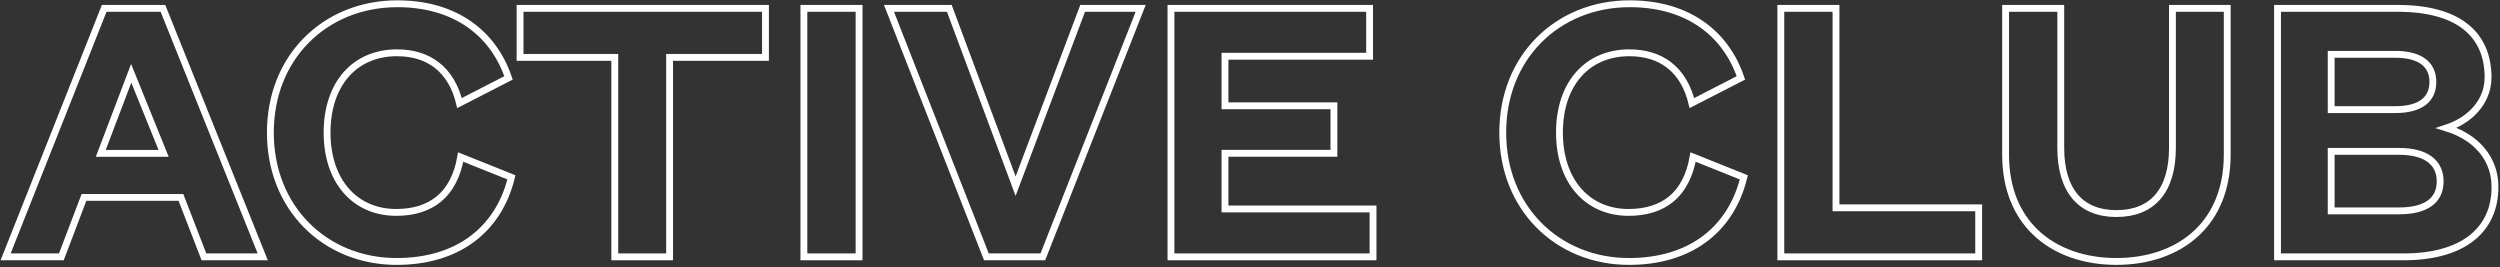
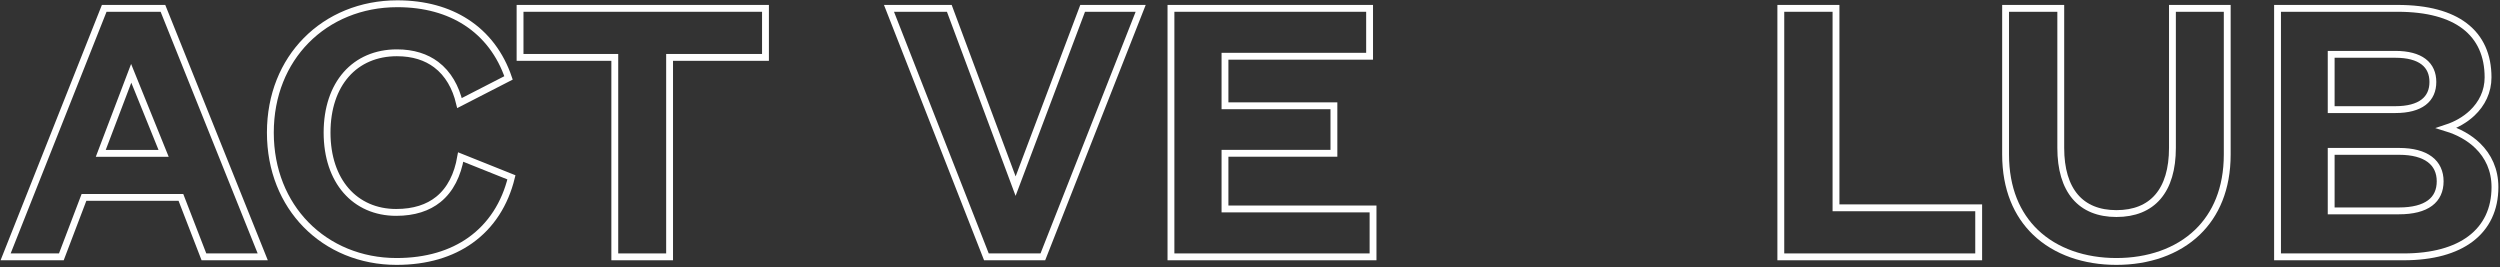
<svg xmlns="http://www.w3.org/2000/svg" width="365px" height="39px" viewBox="0 0 365 39" version="1.1">
  <rect x="0" y="0" width="365" height="39" fill="#333333" stroke="none" />
  <title>2023_active_club_logo_outline_white</title>
  <g id="12-28-Men's-Polo-LP-(lookbook)---Active-Club---NA---DEV" stroke="none" stroke-width="1" fill="none" fill-rule="evenodd" fill-opacity="0">
    <g id="1228-MPolo-Active-Club-LP-EU" transform="translate(-1260, -772)" fill="#FFFFFF" fill-rule="nonzero" stroke="#FFFFFF">
      <g id="Founder" transform="translate(450, 752)">
        <g id="2023_active_club_logo_outline_white" transform="translate(811.556, 21.048)">
          <path d="M22.234,0.172 L36.804,36.452 L28.217,36.452 L24.857,27.772 L10.705,27.772 L7.401,36.452 L-0.736,36.452 L13.66,0.172 L22.234,0.172 Z M17.599,9.656 L13.157,21.34 L22.33,21.34 L17.599,9.656 Z" id="Shape" />
          <path d="M56.448,-0.5 C60.479,-0.5 63.841,0.474 66.497,2.188 C69.44,4.086 71.524,6.895 72.689,10.325 L65.531,14.001 C64.982,11.706 63.886,9.708 62.118,8.38 C60.671,7.292 58.779,6.66 56.392,6.66 C53.337,6.66 50.775,7.785 48.988,9.815 C47.204,11.842 46.196,14.756 46.196,18.312 C46.196,21.855 47.21,24.759 48.975,26.785 C50.755,28.829 53.295,29.964 56.28,29.964 C58.9,29.964 60.93,29.283 62.436,28.07 C64.216,26.636 65.254,24.47 65.704,21.879 L73.113,24.843 C72.173,28.7 70.15,31.887 67.101,34.05 C64.348,36.003 60.751,37.124 56.336,37.124 C51.108,37.124 46.445,35.148 43.118,31.749 C39.891,28.451 37.916,23.809 37.916,18.312 C37.916,12.807 39.896,8.161 43.144,4.862 C46.484,1.471 51.169,-0.5 56.448,-0.5 Z" id="Path" />
          <path d="M110.204,0.172 L110.204,7.332 L96.204,7.332 L96.204,36.452 L88.204,36.452 L88.204,7.332 L74.372,7.332 L74.372,0.172 L110.204,0.172 Z" id="Path" />
-           <path d="M123.868,0.172 L123.868,36.452 L115.812,36.452 L115.812,0.172 L123.868,0.172 Z" id="Path" />
          <path d="M137.043,0.172 L146.723,26.128 L156.51,0.172 L164.982,0.172 L150.701,36.452 L142.459,36.452 L128.235,0.172 L137.043,0.172 Z" id="Path" />
          <path d="M198.404,0.172 L198.404,7.164 L177.292,7.164 L177.292,14.396 L193.196,14.396 L193.196,21.332 L177.292,21.332 L177.292,29.46 L198.908,29.46 L198.908,36.452 L169.404,36.452 L169.404,0.172 L198.404,0.172 Z" id="Path" />
-           <path d="M236.376,-0.5 C240.407,-0.5 243.769,0.474 246.425,2.188 C249.368,4.086 251.452,6.895 252.617,10.325 L245.459,14.001 C244.91,11.706 243.814,9.708 242.046,8.38 C240.599,7.292 238.707,6.66 236.32,6.66 C233.265,6.66 230.703,7.785 228.916,9.815 C227.132,11.842 226.124,14.756 226.124,18.312 C226.124,21.855 227.138,24.759 228.903,26.785 C230.683,28.829 233.223,29.964 236.208,29.964 C238.828,29.964 240.858,29.283 242.364,28.07 C244.144,26.636 245.182,24.47 245.632,21.879 L253.041,24.843 C252.101,28.7 250.078,31.887 247.029,34.05 C244.276,36.003 240.679,37.124 236.264,37.124 C231.036,37.124 226.373,35.148 223.046,31.749 C219.819,28.451 217.844,23.809 217.844,18.312 C217.844,12.807 219.824,8.161 223.072,4.862 C226.412,1.471 231.097,-0.5 236.376,-0.5 Z" id="Path" />
          <path d="M266.5,0.172 L266.5,29.292 L287.332,29.292 L287.332,36.452 L258.444,36.452 L258.444,0.172 L266.5,0.172 Z" id="Path" />
          <path d="M299.316,0.172 L299.316,20.552 C299.316,23.63 300.032,26.049 301.436,27.69 C302.812,29.298 304.844,30.132 307.44,30.132 C310.062,30.132 312.107,29.3 313.49,27.693 C314.903,26.053 315.62,23.632 315.62,20.552 L315.62,0.172 L323.62,0.172 L323.62,21.504 C323.62,26.523 321.948,30.274 319.283,32.844 C316.299,35.721 312.051,37.124 307.44,37.124 C302.829,37.124 298.581,35.721 295.597,32.844 C292.932,30.274 291.26,26.523 291.26,21.504 L291.26,0.172 L299.316,0.172 Z" id="Path" />
          <path d="M348.488,0.172 C352.916,0.172 356.113,1.105 358.247,2.713 C360.601,4.486 361.7,7.083 361.7,10.248 C361.7,12.316 360.816,14.106 359.372,15.467 C358.364,16.418 357.079,17.159 355.637,17.635 C357.388,18.172 358.973,19.042 360.193,20.231 C361.738,21.737 362.708,23.751 362.708,26.264 C362.708,29.505 361.473,32.067 359.154,33.819 C356.908,35.516 353.617,36.452 349.384,36.452 L330.964,36.452 L330.964,0.172 L348.488,0.172 Z M348.712,21.052 L338.796,21.052 L338.796,29.74 L348.712,29.74 C350.71,29.74 352.218,29.347 353.229,28.597 C354.228,27.856 354.708,26.765 354.708,25.424 C354.708,24.095 354.217,22.984 353.202,22.222 C352.192,21.464 350.693,21.052 348.712,21.052 Z M348.152,6.884 L338.796,6.884 L338.796,14.956 L348.152,14.956 C350.011,14.956 351.373,14.575 352.281,13.887 C353.225,13.173 353.644,12.13 353.644,10.92 C353.644,9.71 353.225,8.667 352.281,7.953 C351.373,7.265 350.011,6.884 348.152,6.884 Z" id="Shape" />
        </g>
      </g>
    </g>
  </g>
</svg>